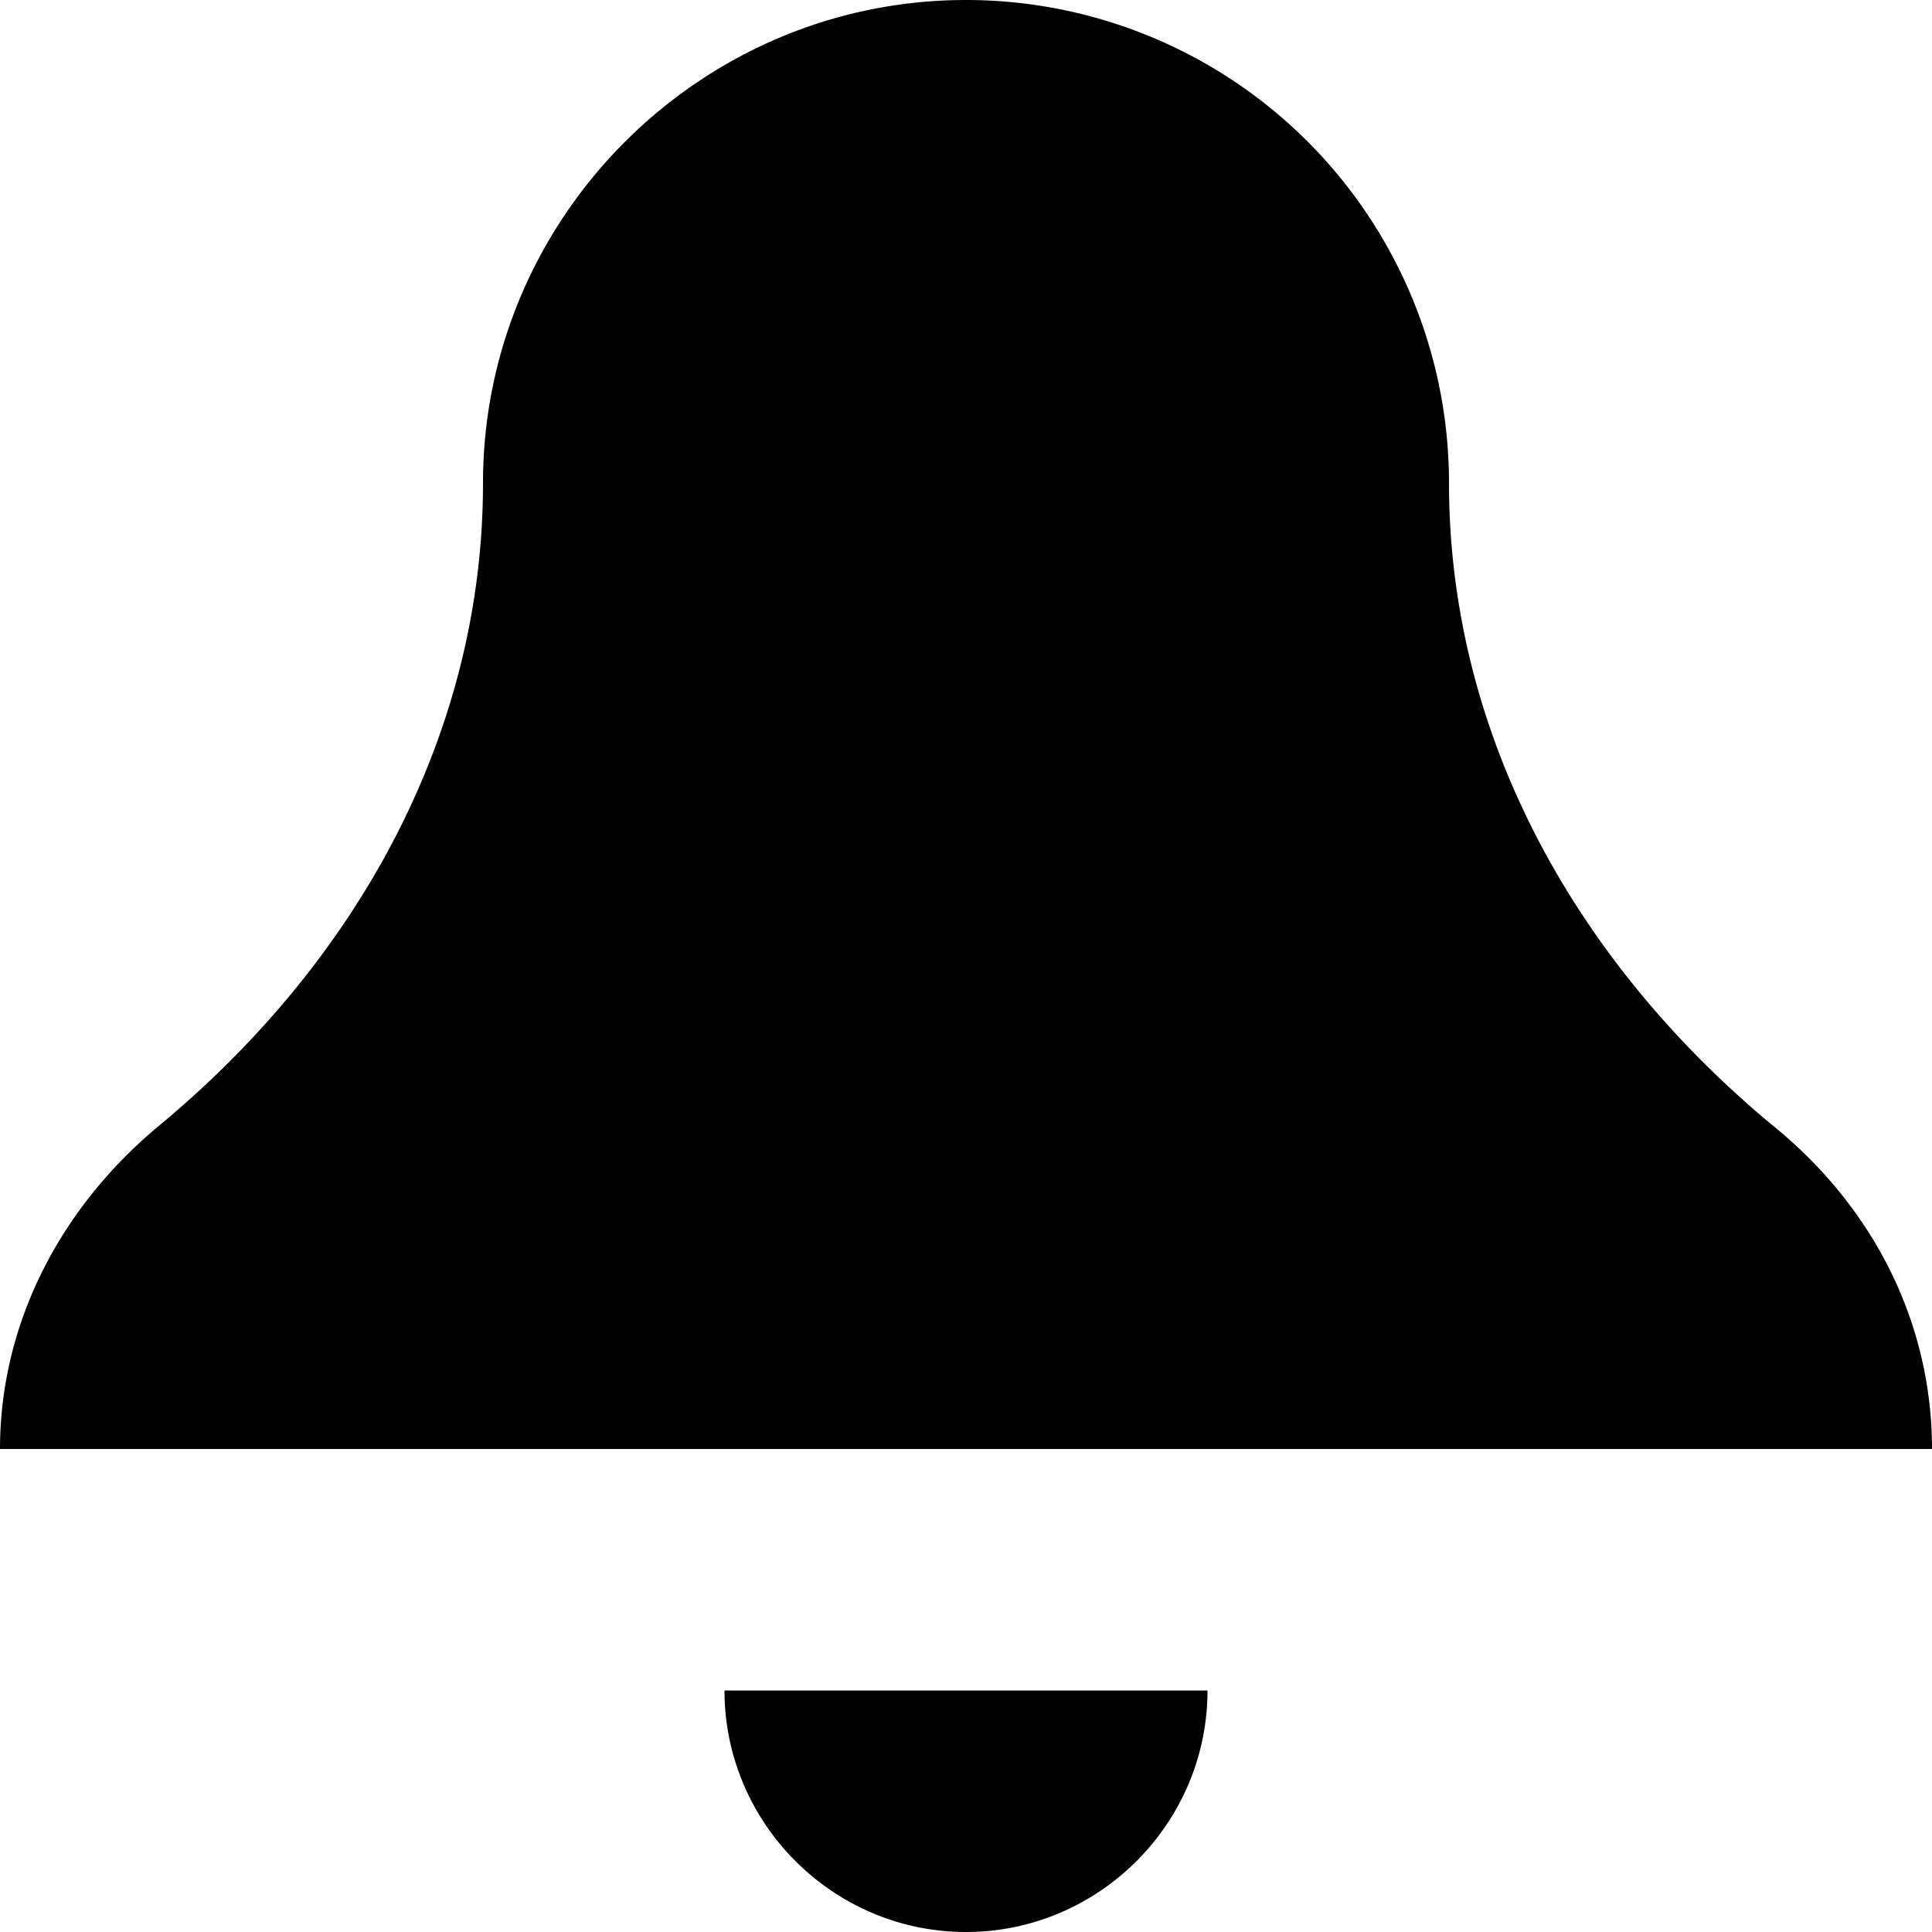
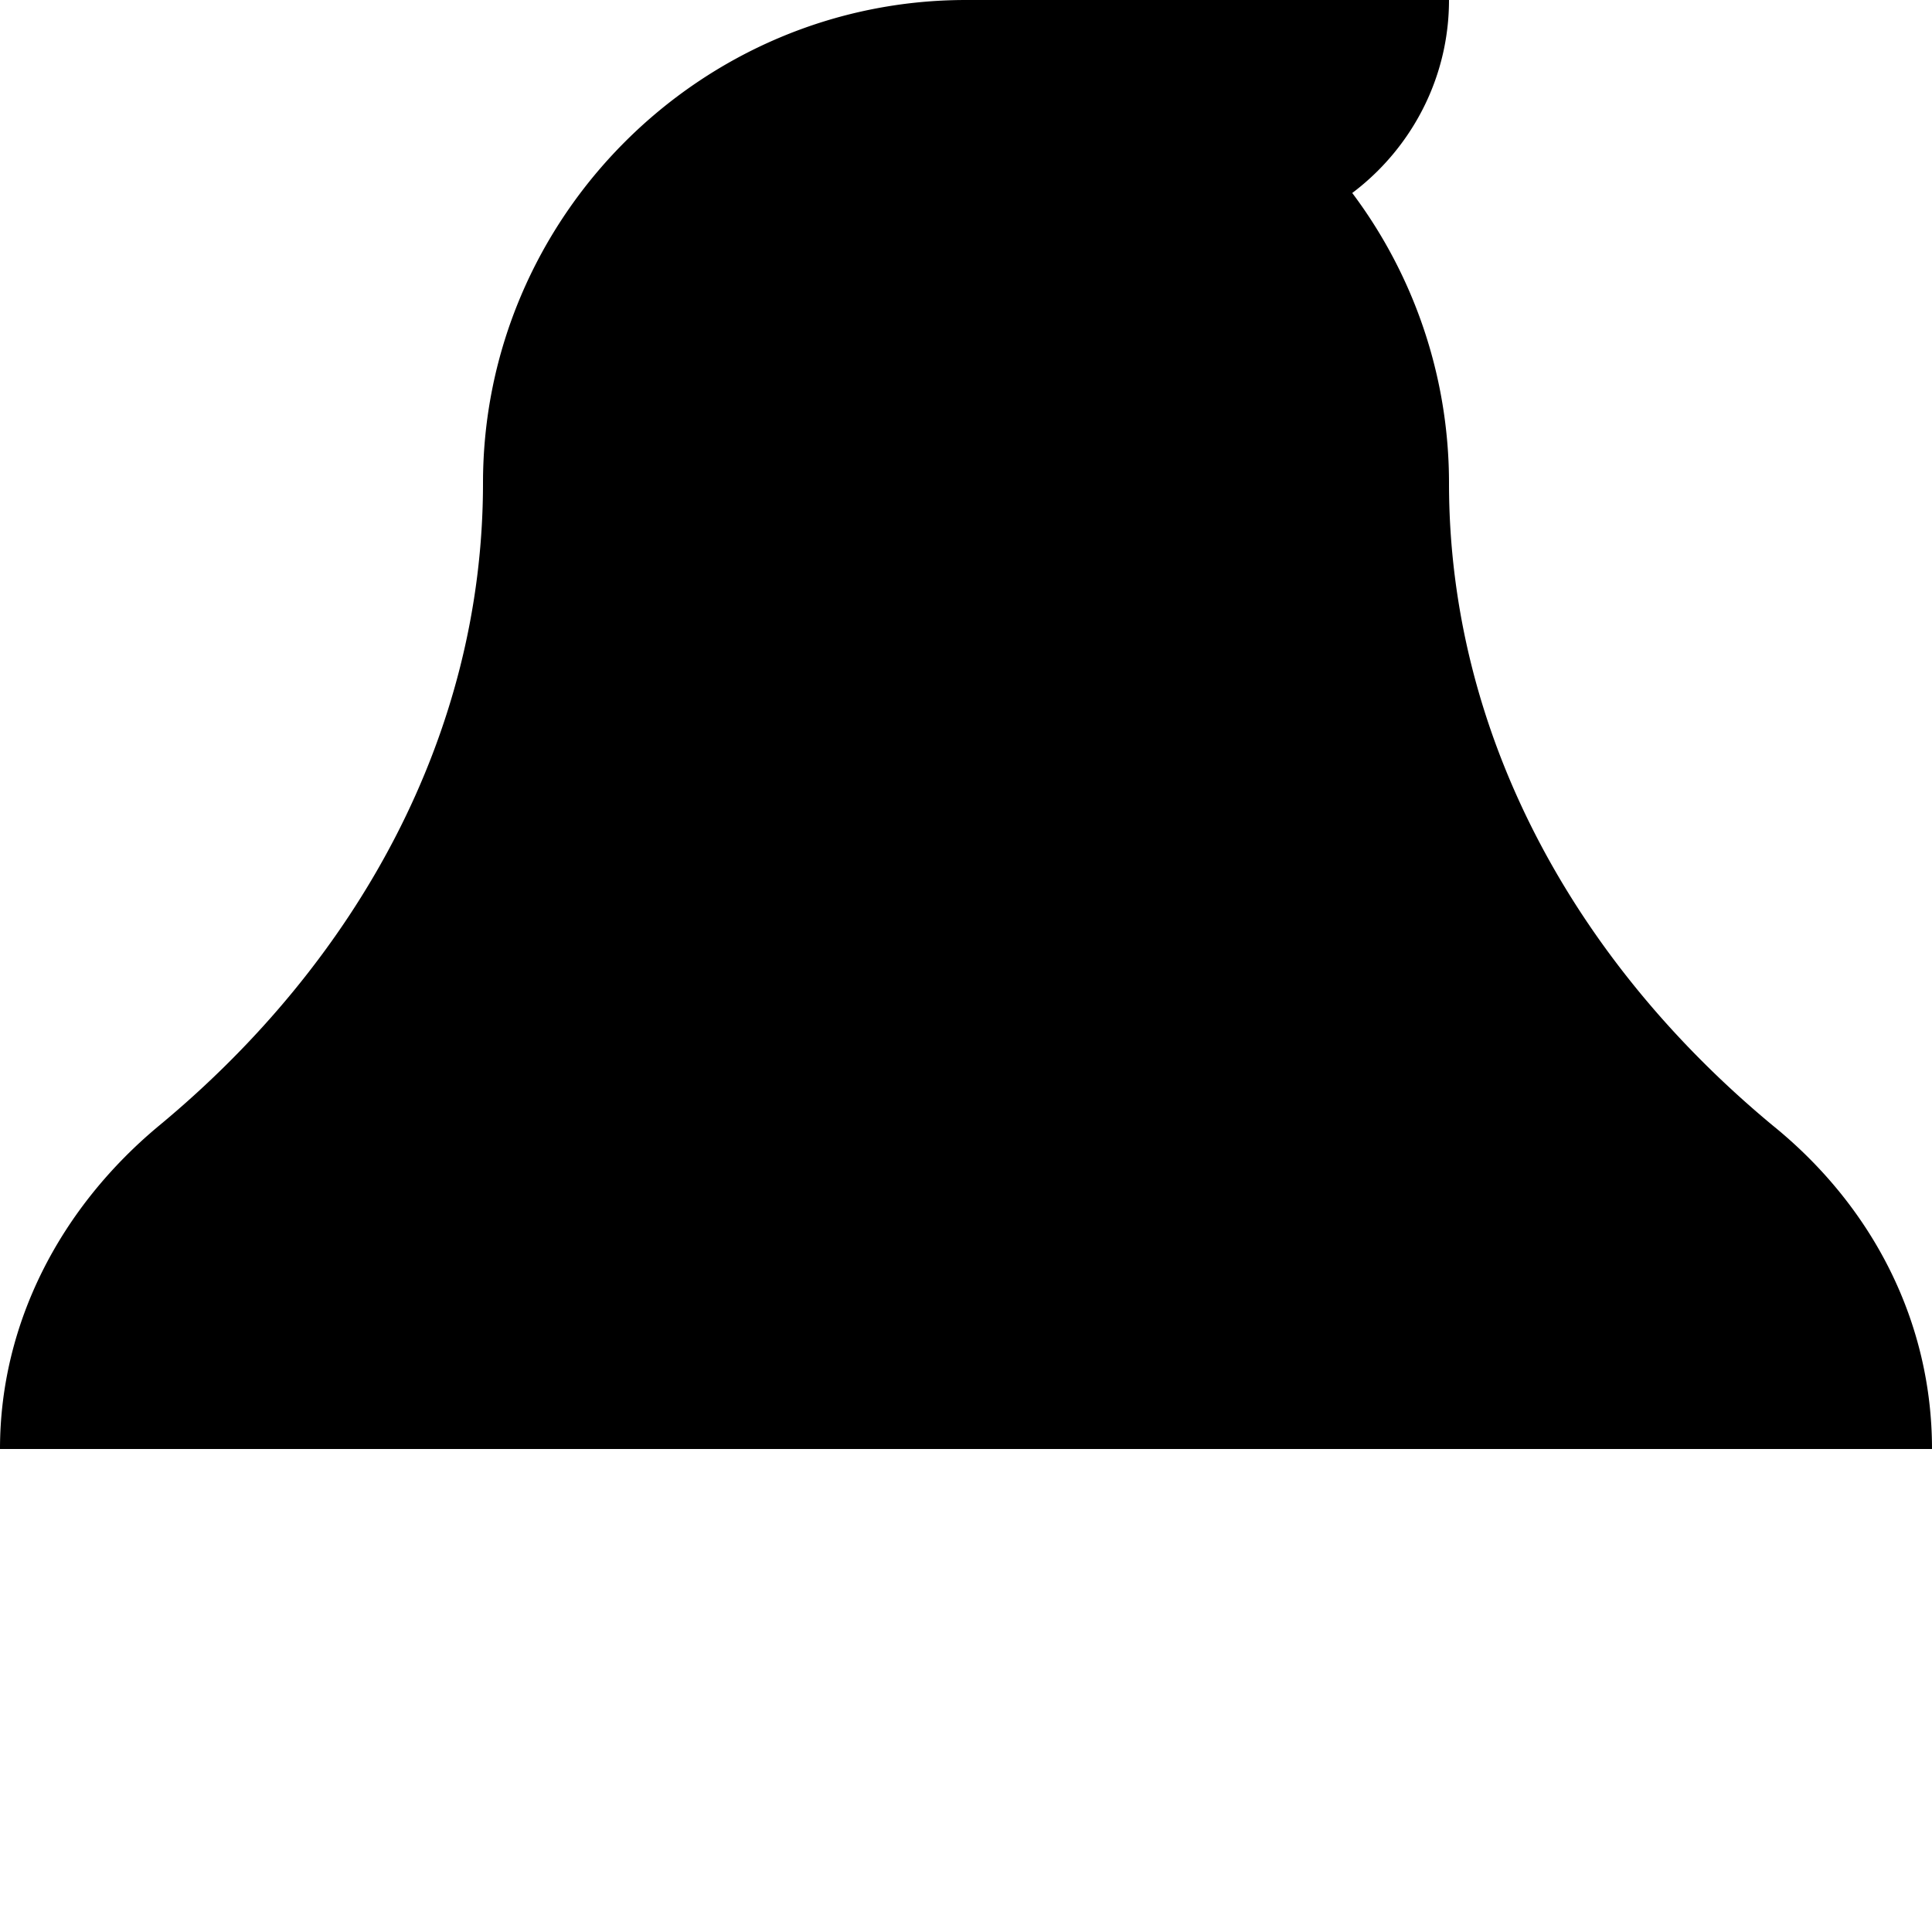
<svg xmlns="http://www.w3.org/2000/svg" viewBox="0 0 8 8">
-   <path d="M4 0C2.9 0 2 .9 2 2 2 3.04 1.48 3.98.66 4.66.25 5 0 5.48 0 6h8c0-.52-.24-1-.66-1.34C6.52 3.98 6 3.04 6 2a2 2 0 00-2-2zM3 7c0 .55.45 1 1 1s1-.45 1-1H3z" />
+   <path d="M4 0C2.9 0 2 .9 2 2 2 3.04 1.48 3.98.66 4.66.25 5 0 5.48 0 6h8c0-.52-.24-1-.66-1.34C6.52 3.98 6 3.04 6 2a2 2 0 00-2-2zc0 .55.45 1 1 1s1-.45 1-1H3z" />
</svg>